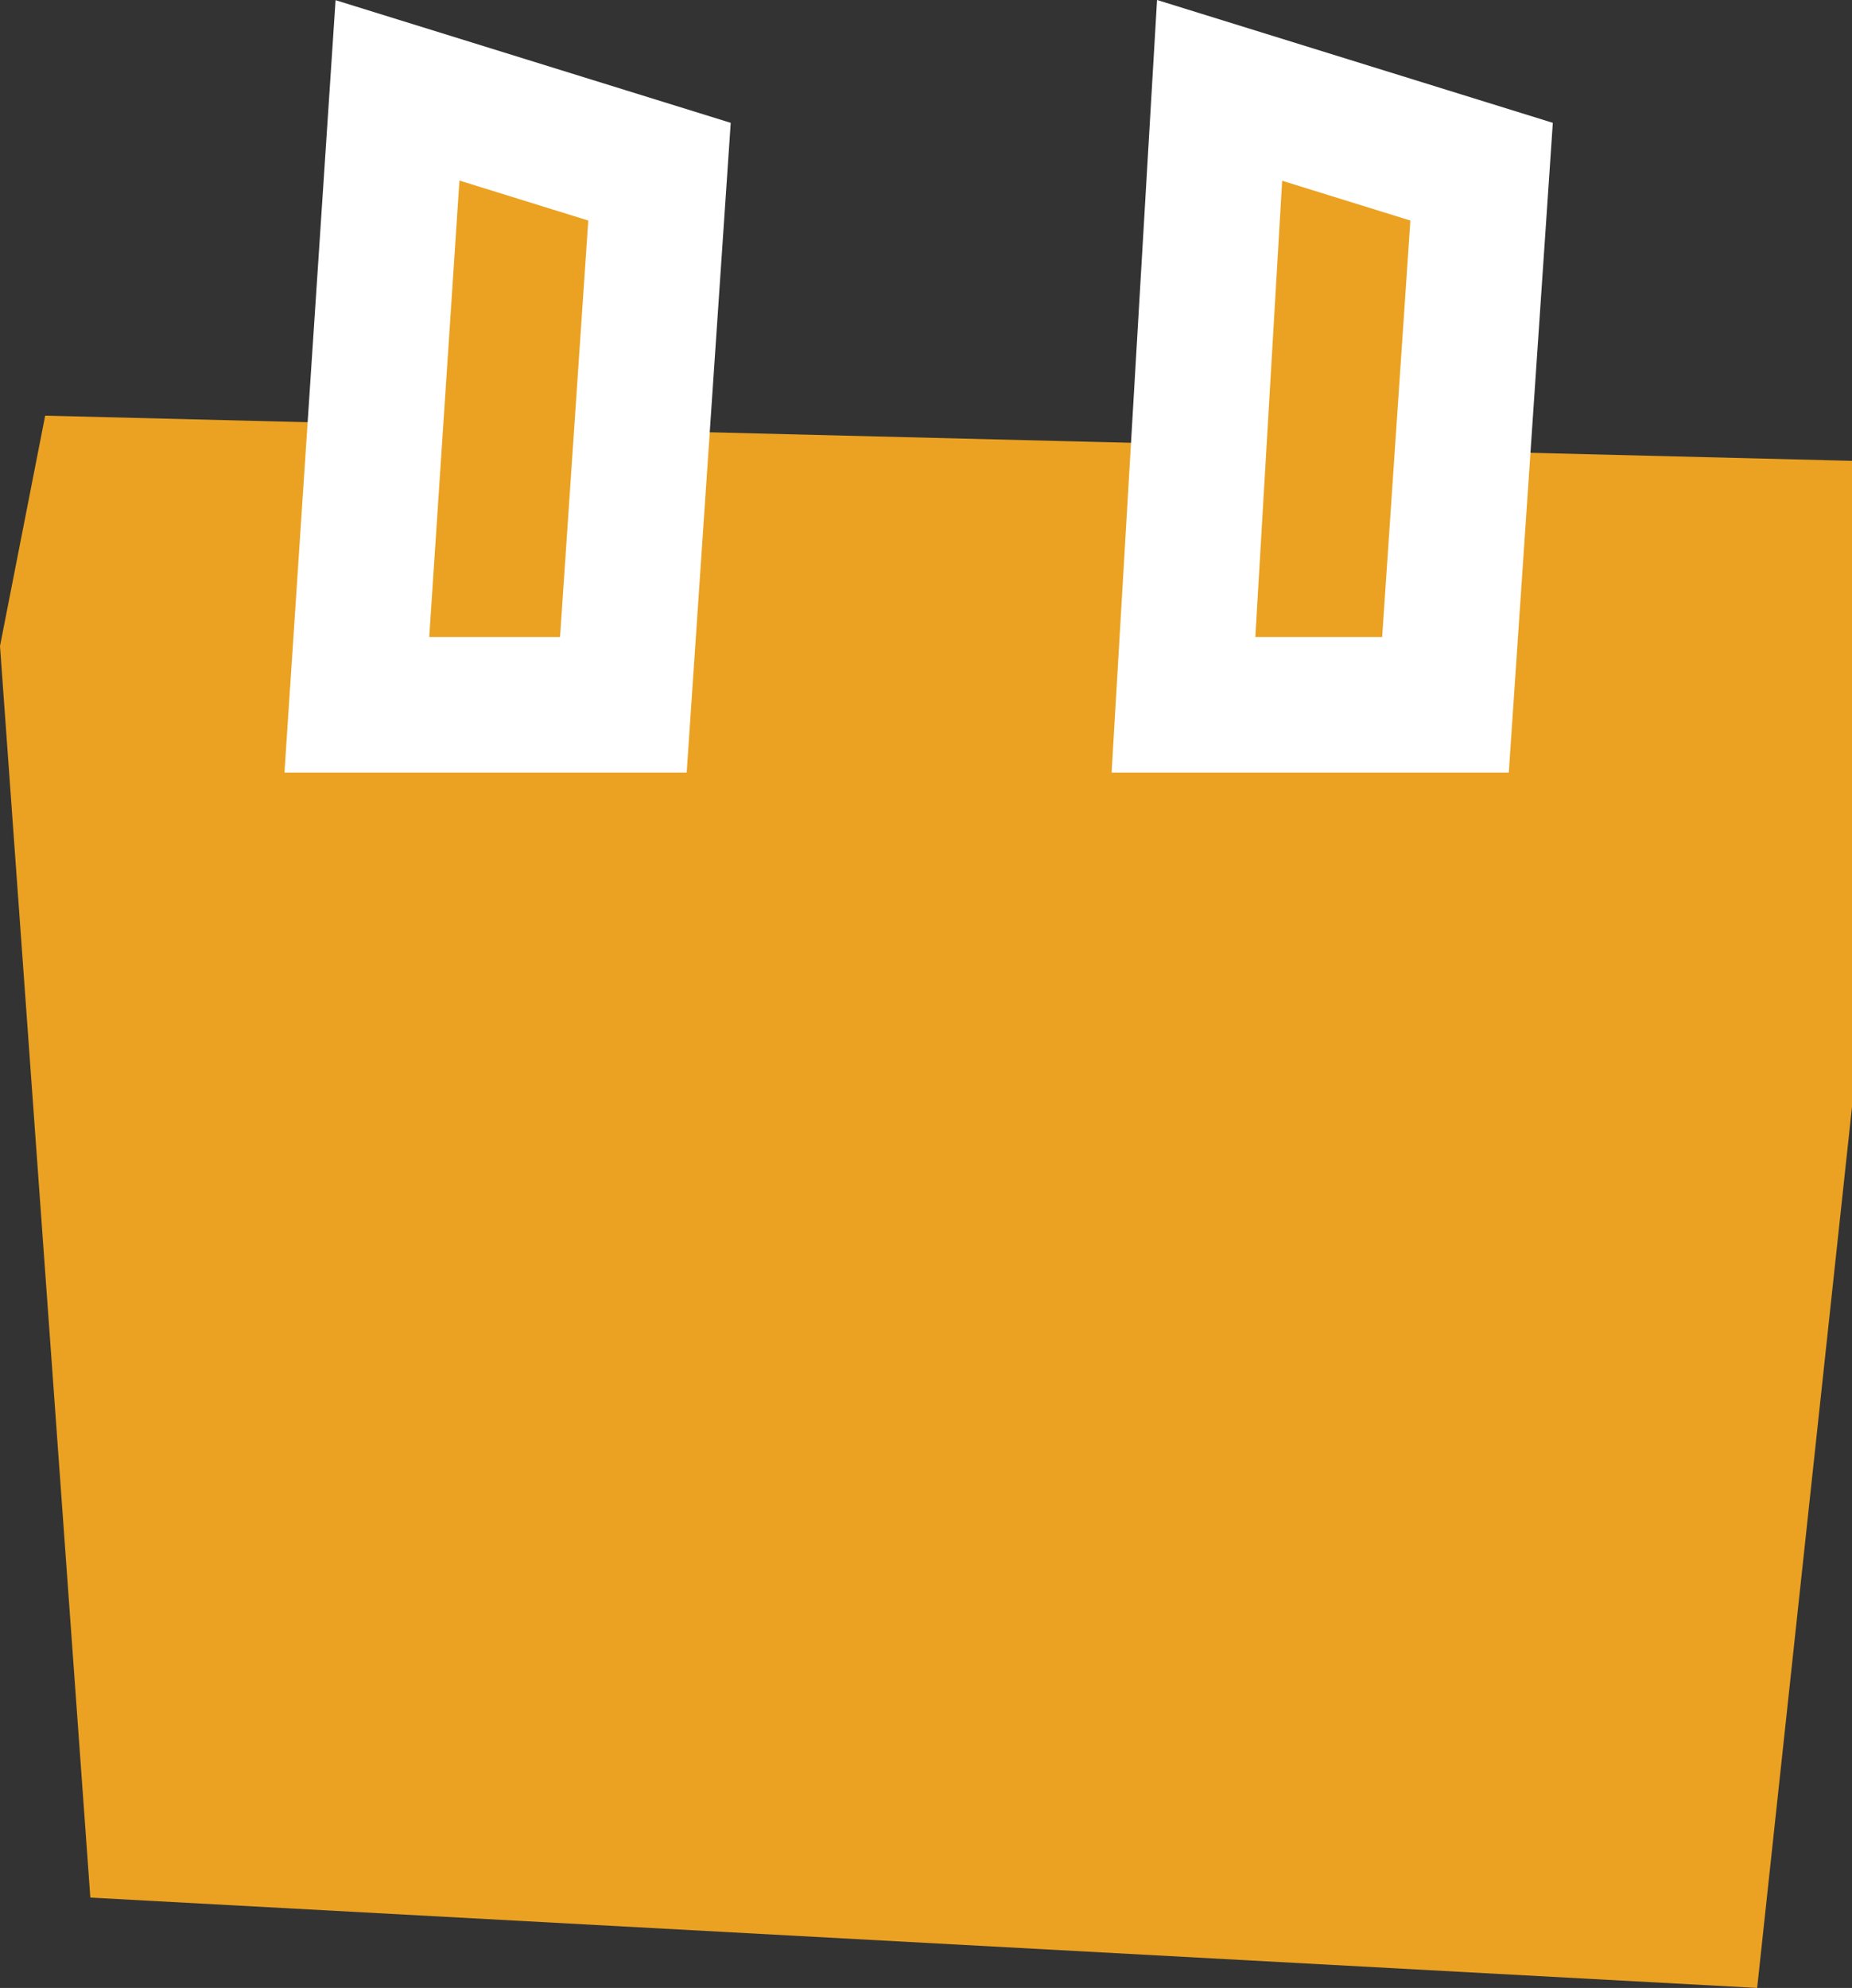
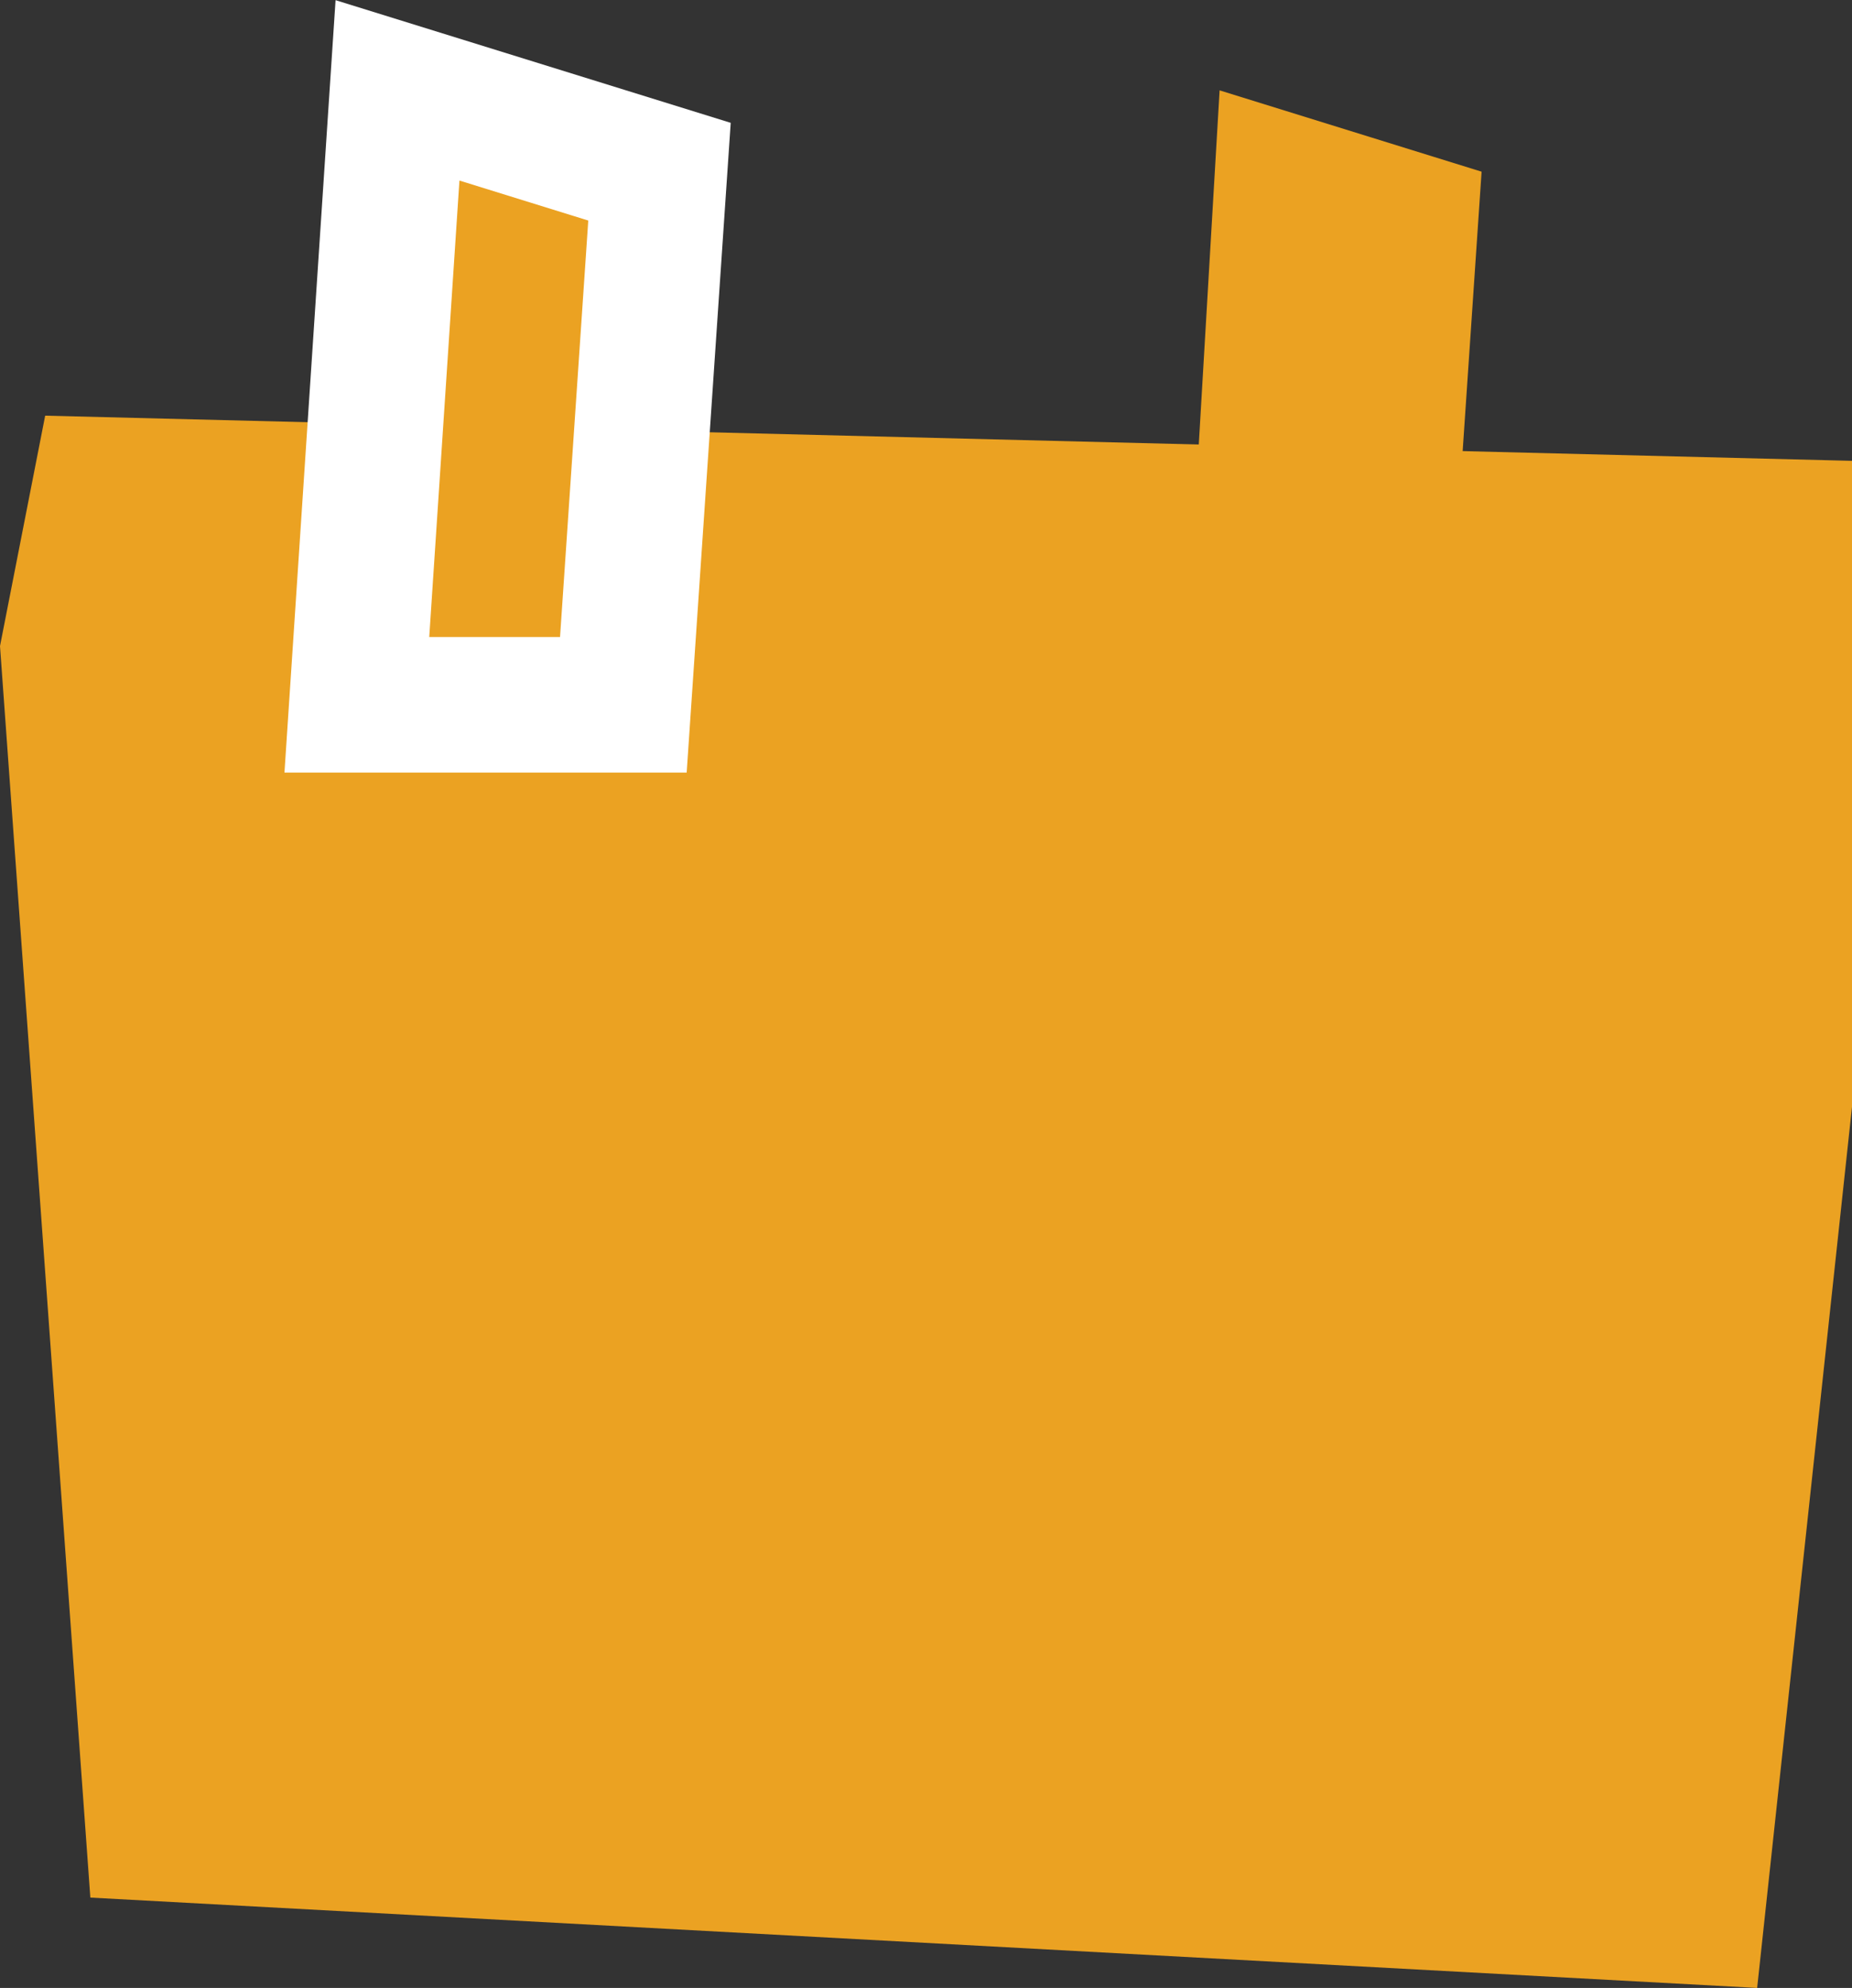
<svg xmlns="http://www.w3.org/2000/svg" version="1.1" baseProfile="tiny" id="Layer_1" x="0px" y="0px" viewBox="0 0 41 44" overflow="visible" xml:space="preserve">
  <rect x="0" y="0" width="41" height="44" fill="#333333" stroke="none" />
  <polygon fill="#EBA222" points="0,14.3 2,42 38.9,44 41,24.5 41,10.2 1,9.2 " />
  <polygon fill="#EBA222" points="8.8,2 7.9,15.6 13.8,15.6 14.6,3.8 " />
  <polygon fill="none" stroke="#FFFFFF" stroke-width="3" points="8.8,2 7.9,15.6 13.8,15.6 14.6,3.8 " />
  <polygon fill="#EBA222" points="27,2 26.2,15.6 32,15.6 32.8,3.8 " />
-   <polygon fill="none" stroke="#FFFFFF" stroke-width="3" points="27,2 26.2,15.6 32,15.6 32.8,3.8 " />
</svg>